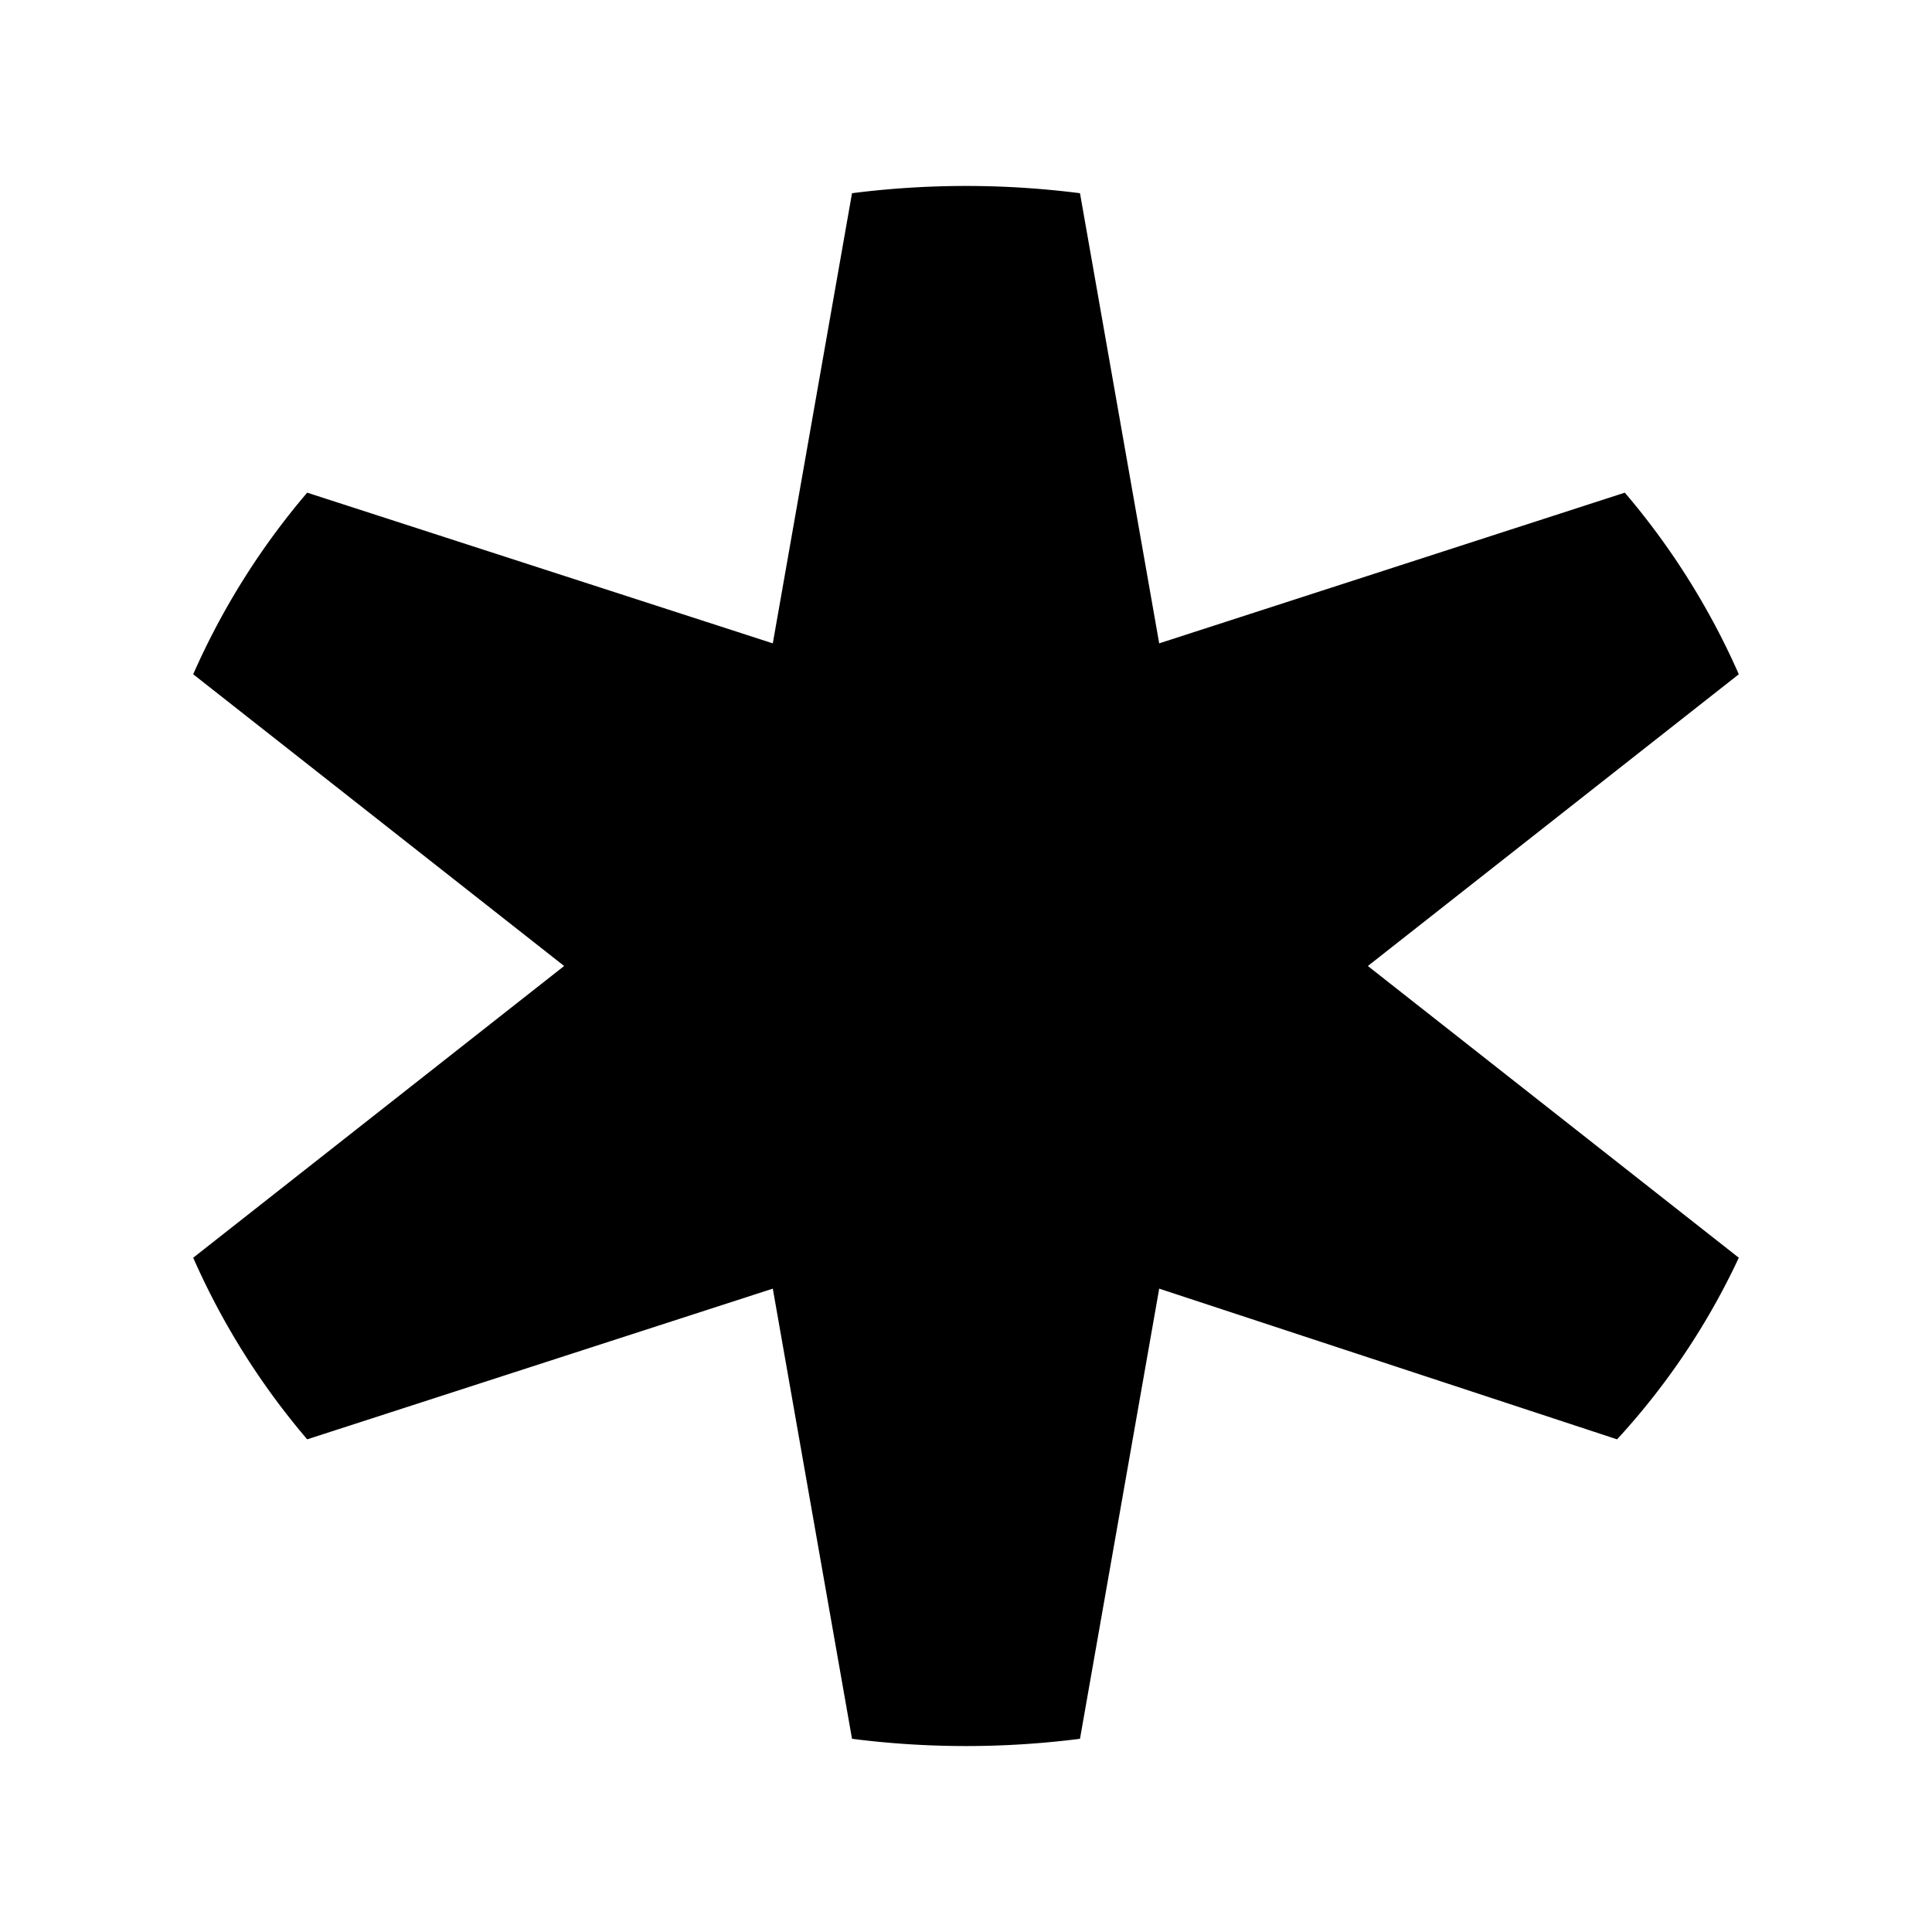
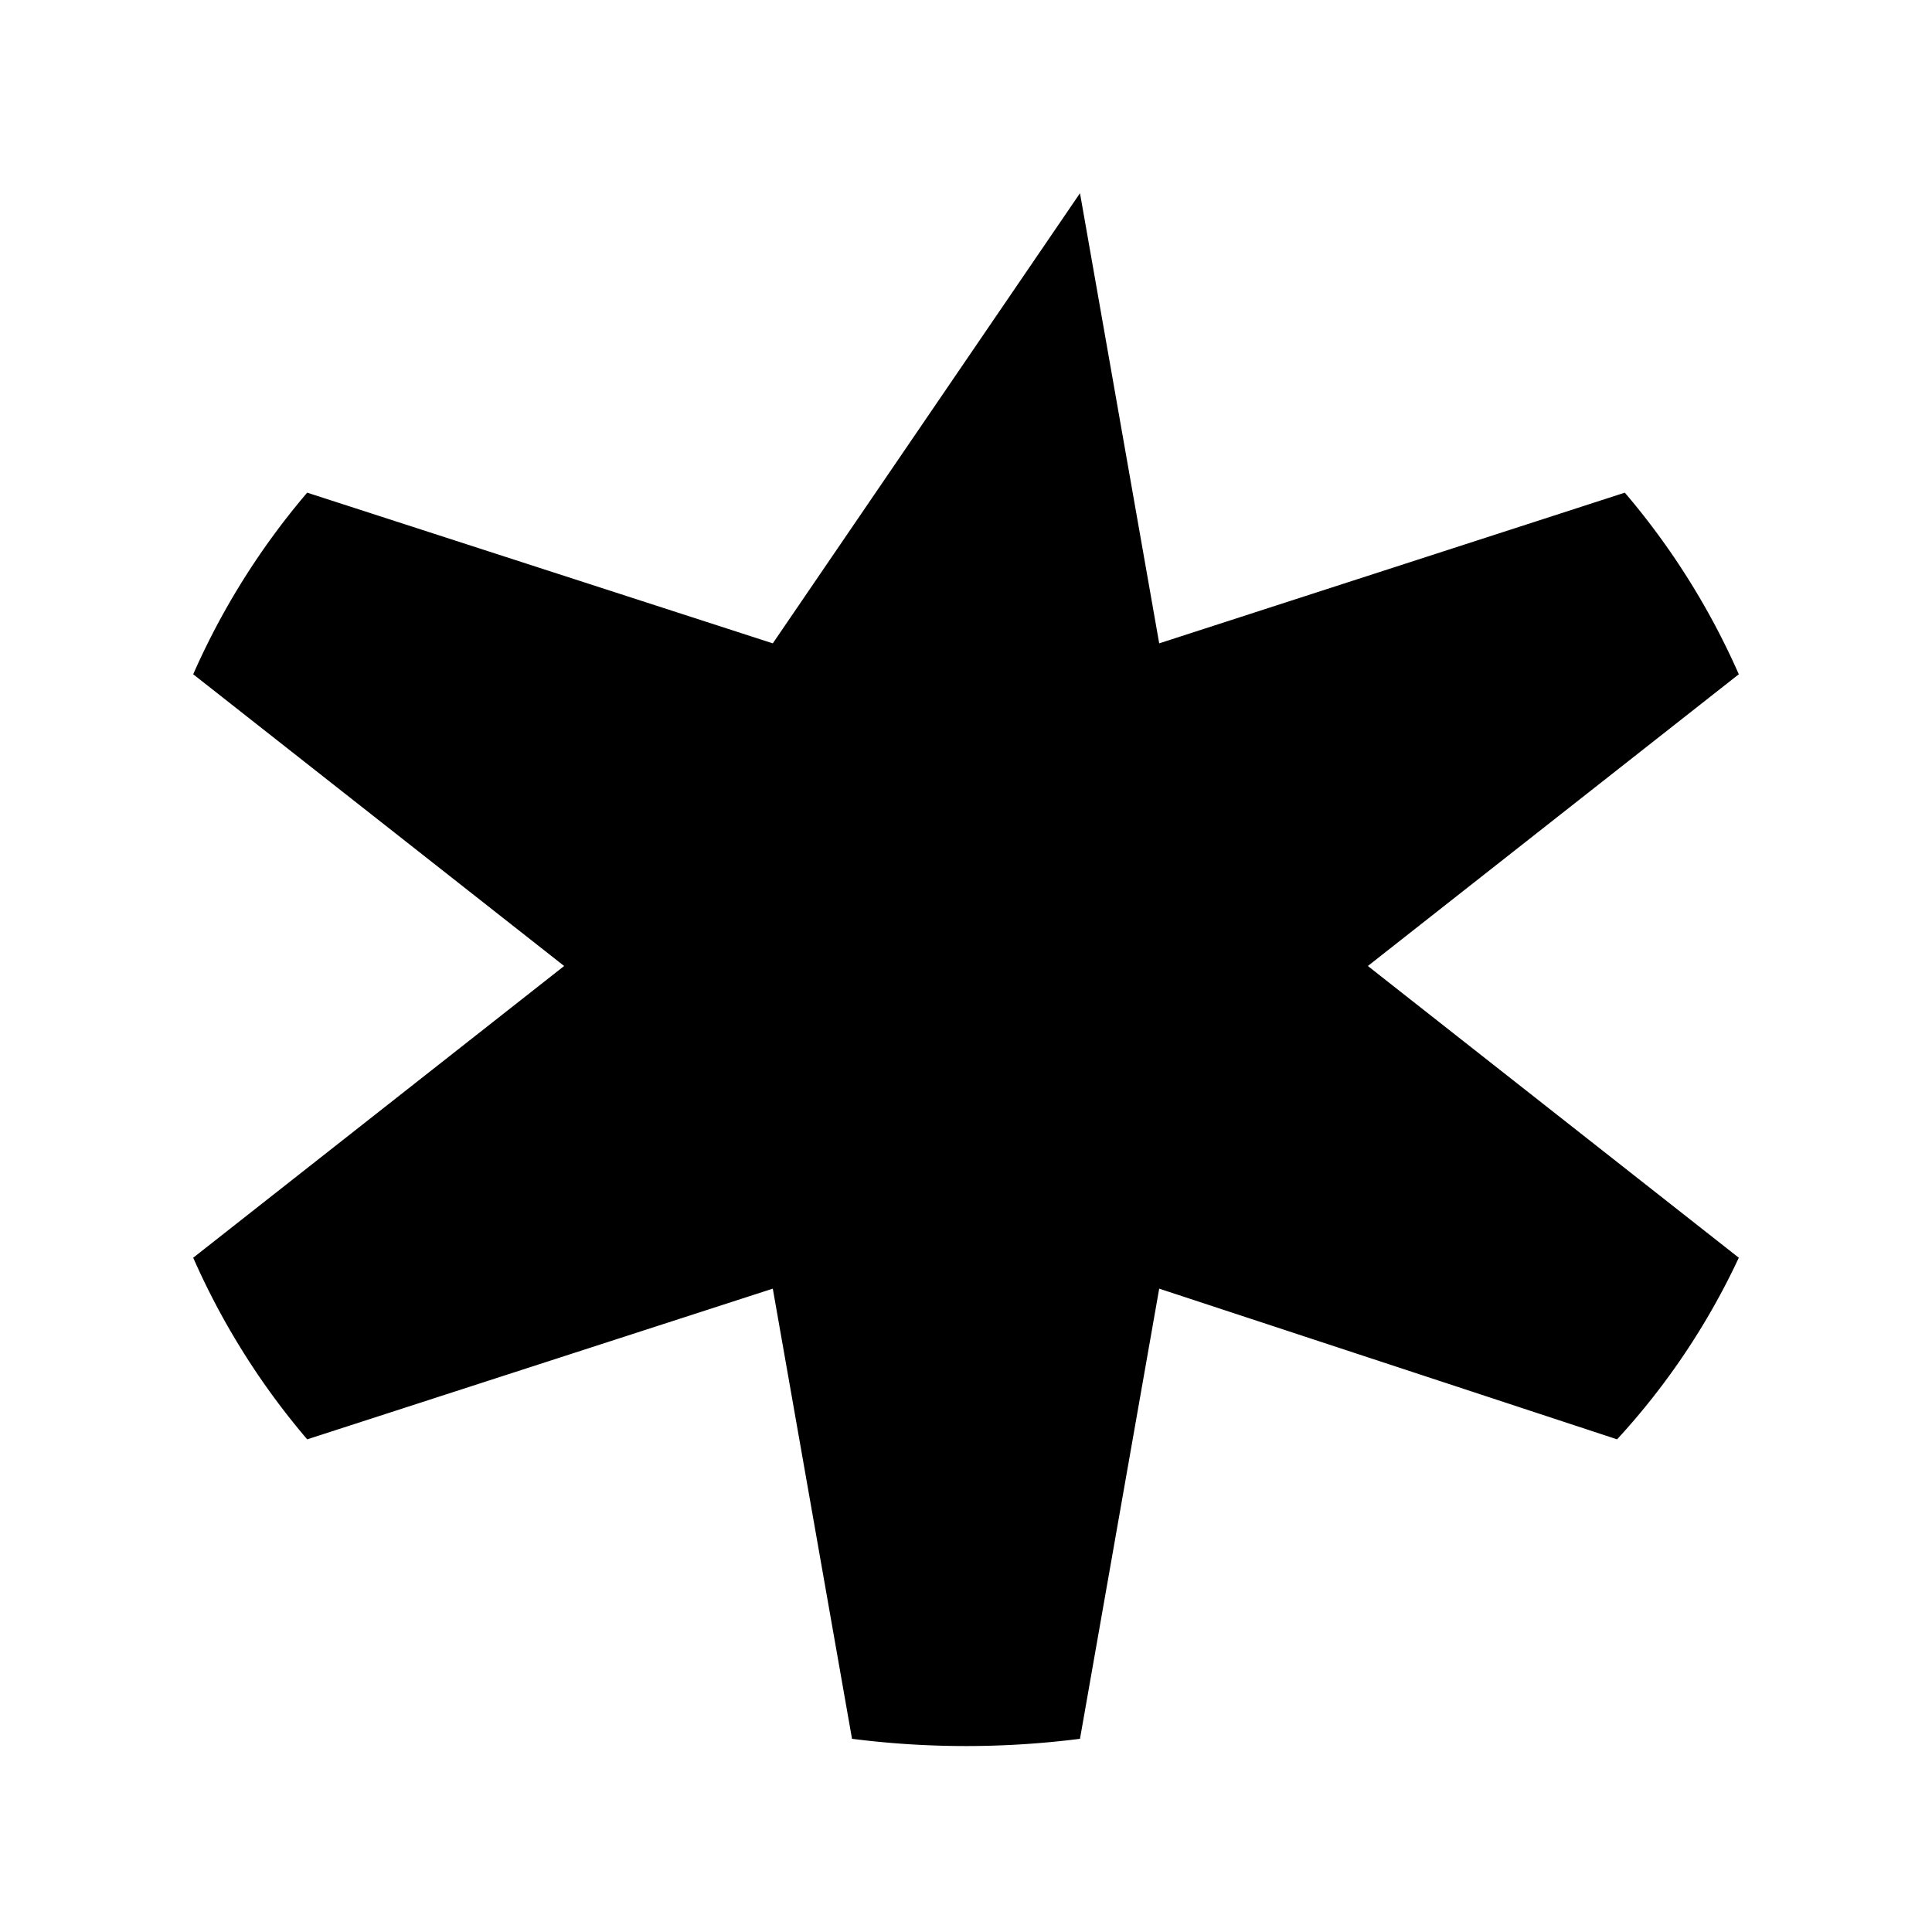
<svg xmlns="http://www.w3.org/2000/svg" fill="#000000" width="800px" height="800px" viewBox="0 0 10 10">
  <g>
-     <path d="M8.41,2.55,6,3.33,5.59,1A4.66,4.66,0,0,0,4.41,1L4,3.33,1.59,2.55A3.82,3.82,0,0,0,1,3.49L2.92,5,1,6.51a3.82,3.82,0,0,0,.59.94L4,6.67,4.41,9A4.66,4.66,0,0,0,5.59,9L6,6.67l2.37.78A3.69,3.69,0,0,0,9,6.51L7.08,5,9,3.49A3.82,3.82,0,0,0,8.41,2.55Z" />
+     <path d="M8.41,2.55,6,3.33,5.59,1L4,3.33,1.59,2.55A3.82,3.82,0,0,0,1,3.49L2.92,5,1,6.51a3.82,3.82,0,0,0,.59.94L4,6.67,4.41,9A4.66,4.66,0,0,0,5.59,9L6,6.67l2.37.78A3.69,3.69,0,0,0,9,6.51L7.08,5,9,3.49A3.82,3.82,0,0,0,8.41,2.55Z" />
  </g>
</svg>